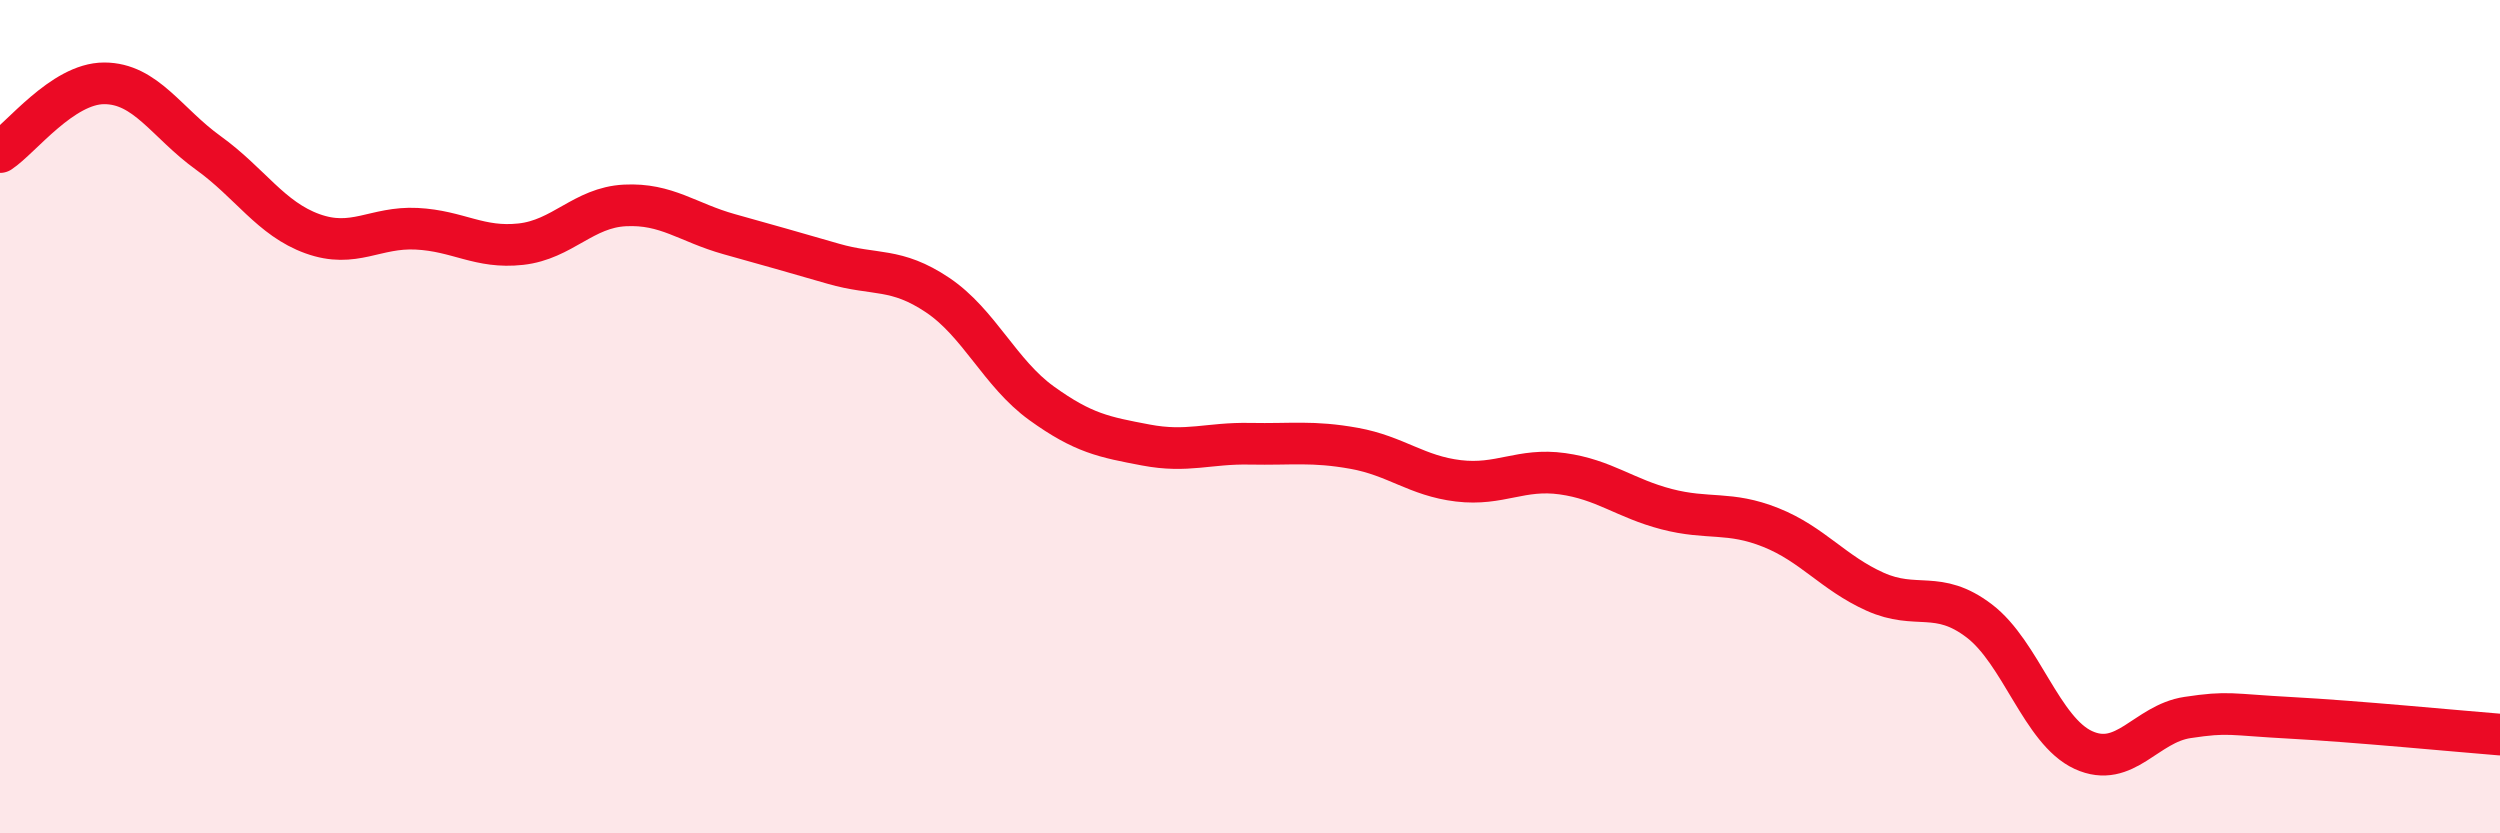
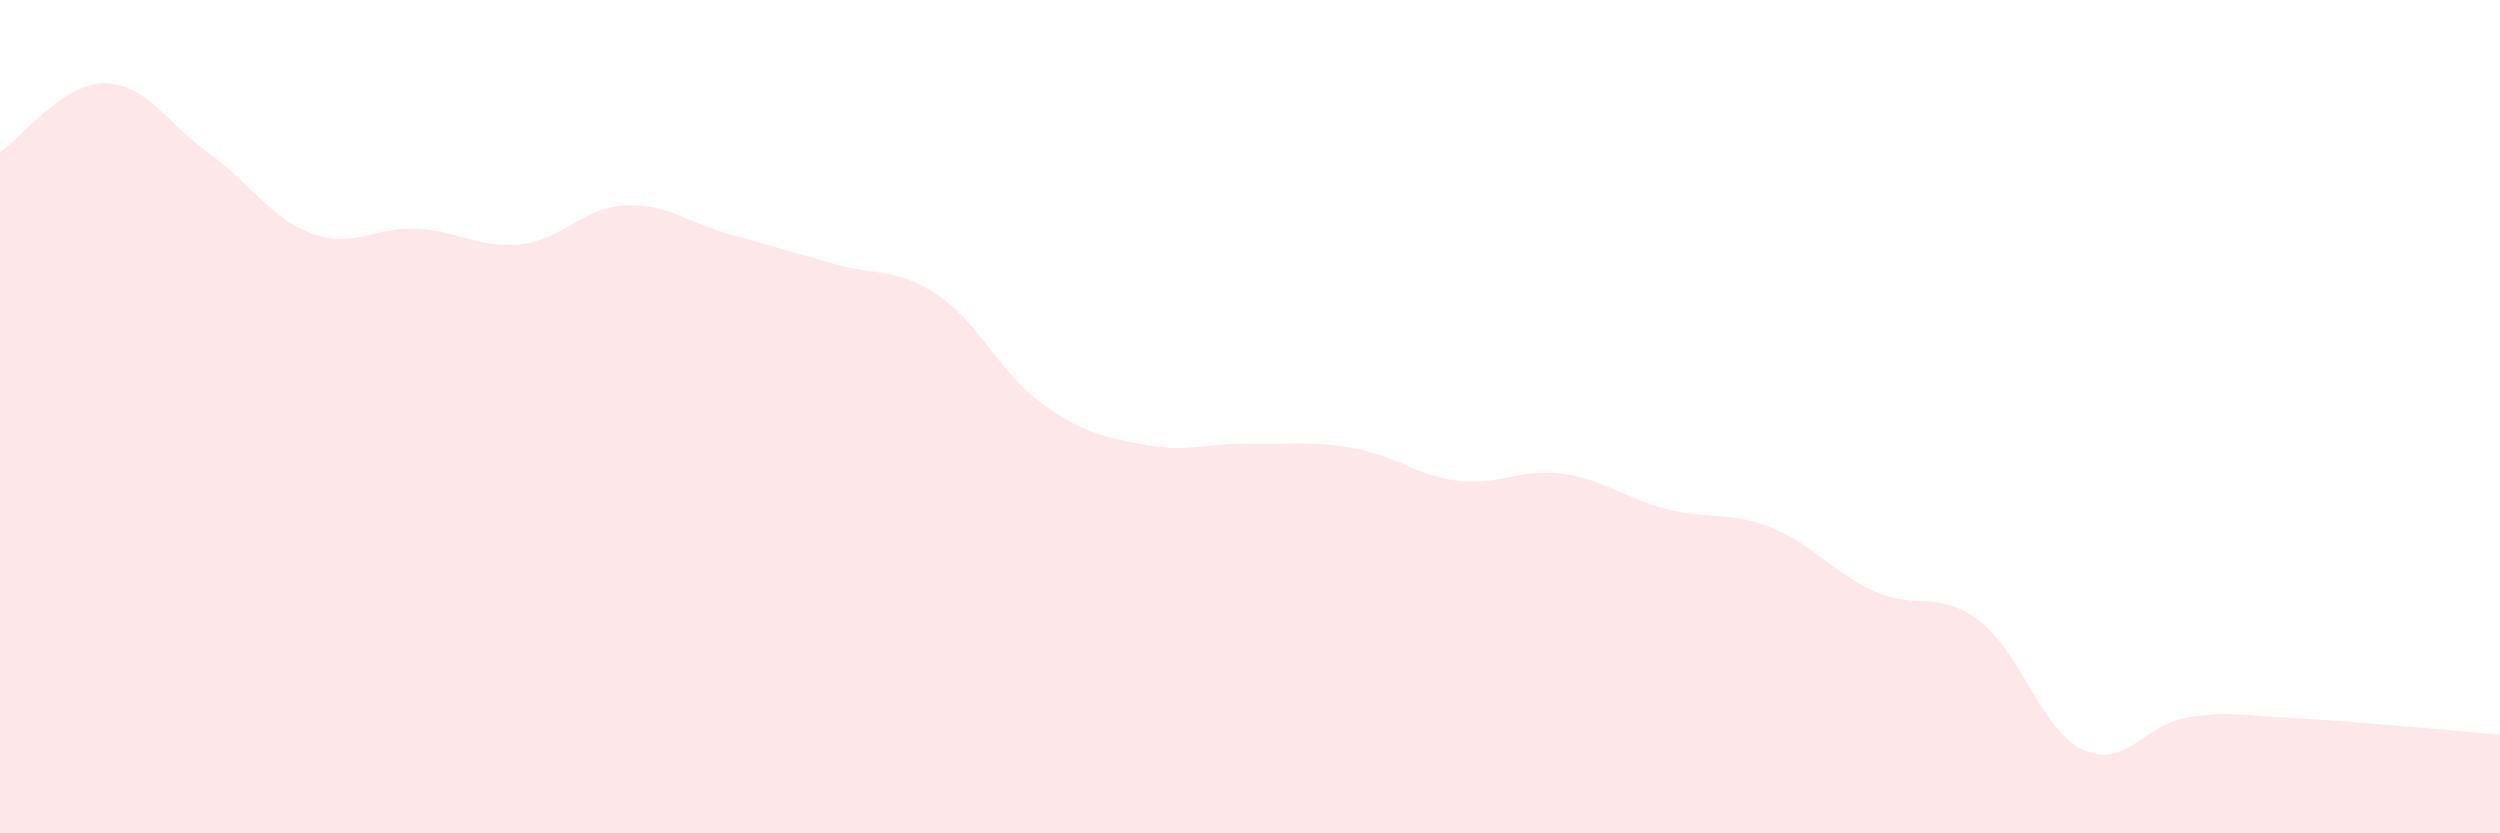
<svg xmlns="http://www.w3.org/2000/svg" width="60" height="20" viewBox="0 0 60 20">
  <path d="M 0,3.65 C 0.5,3.32 1.5,2 2.5,2 C 3.5,2 4,2.95 5,3.67 C 6,4.39 6.5,5.25 7.5,5.61 C 8.5,5.97 9,5.44 10,5.49 C 11,5.54 11.5,5.97 12.5,5.86 C 13.5,5.75 14,4.98 15,4.93 C 16,4.88 16.5,5.34 17.5,5.62 C 18.5,5.9 19,6.04 20,6.33 C 21,6.62 21.5,6.41 22.5,7.08 C 23.5,7.75 24,8.96 25,9.68 C 26,10.4 26.5,10.49 27.5,10.68 C 28.5,10.87 29,10.63 30,10.65 C 31,10.67 31.5,10.58 32.5,10.76 C 33.5,10.94 34,11.42 35,11.54 C 36,11.66 36.5,11.23 37.5,11.37 C 38.5,11.51 39,11.96 40,12.22 C 41,12.48 41.5,12.26 42.5,12.66 C 43.5,13.06 44,13.75 45,14.2 C 46,14.65 46.5,14.14 47.5,14.9 C 48.5,15.66 49,17.54 50,18 C 51,18.46 51.5,17.37 52.5,17.22 C 53.5,17.07 53.5,17.15 55,17.23 C 56.5,17.31 59,17.55 60,17.63L60 20L0 20Z" fill="#EB0A25" opacity="0.1" stroke-linecap="round" stroke-linejoin="round" />
-   <path d="M 0,3.65 C 0.5,3.32 1.5,2 2.5,2 C 3.5,2 4,2.95 5,3.67 C 6,4.39 6.5,5.25 7.5,5.61 C 8.5,5.97 9,5.44 10,5.49 C 11,5.54 11.5,5.97 12.5,5.86 C 13.5,5.75 14,4.98 15,4.93 C 16,4.88 16.5,5.34 17.5,5.62 C 18.5,5.9 19,6.04 20,6.33 C 21,6.62 21.5,6.41 22.5,7.08 C 23.5,7.75 24,8.96 25,9.68 C 26,10.4 26.5,10.49 27.5,10.68 C 28.5,10.87 29,10.63 30,10.65 C 31,10.67 31.5,10.58 32.5,10.76 C 33.5,10.94 34,11.42 35,11.54 C 36,11.66 36.5,11.23 37.5,11.37 C 38.5,11.51 39,11.96 40,12.22 C 41,12.48 41.5,12.26 42.5,12.66 C 43.5,13.06 44,13.75 45,14.2 C 46,14.65 46.5,14.14 47.5,14.9 C 48.5,15.66 49,17.54 50,18 C 51,18.46 51.5,17.37 52.5,17.22 C 53.5,17.07 53.5,17.15 55,17.23 C 56.5,17.31 59,17.55 60,17.63" stroke="#EB0A25" stroke-width="1" fill="none" stroke-linecap="round" stroke-linejoin="round" />
</svg>